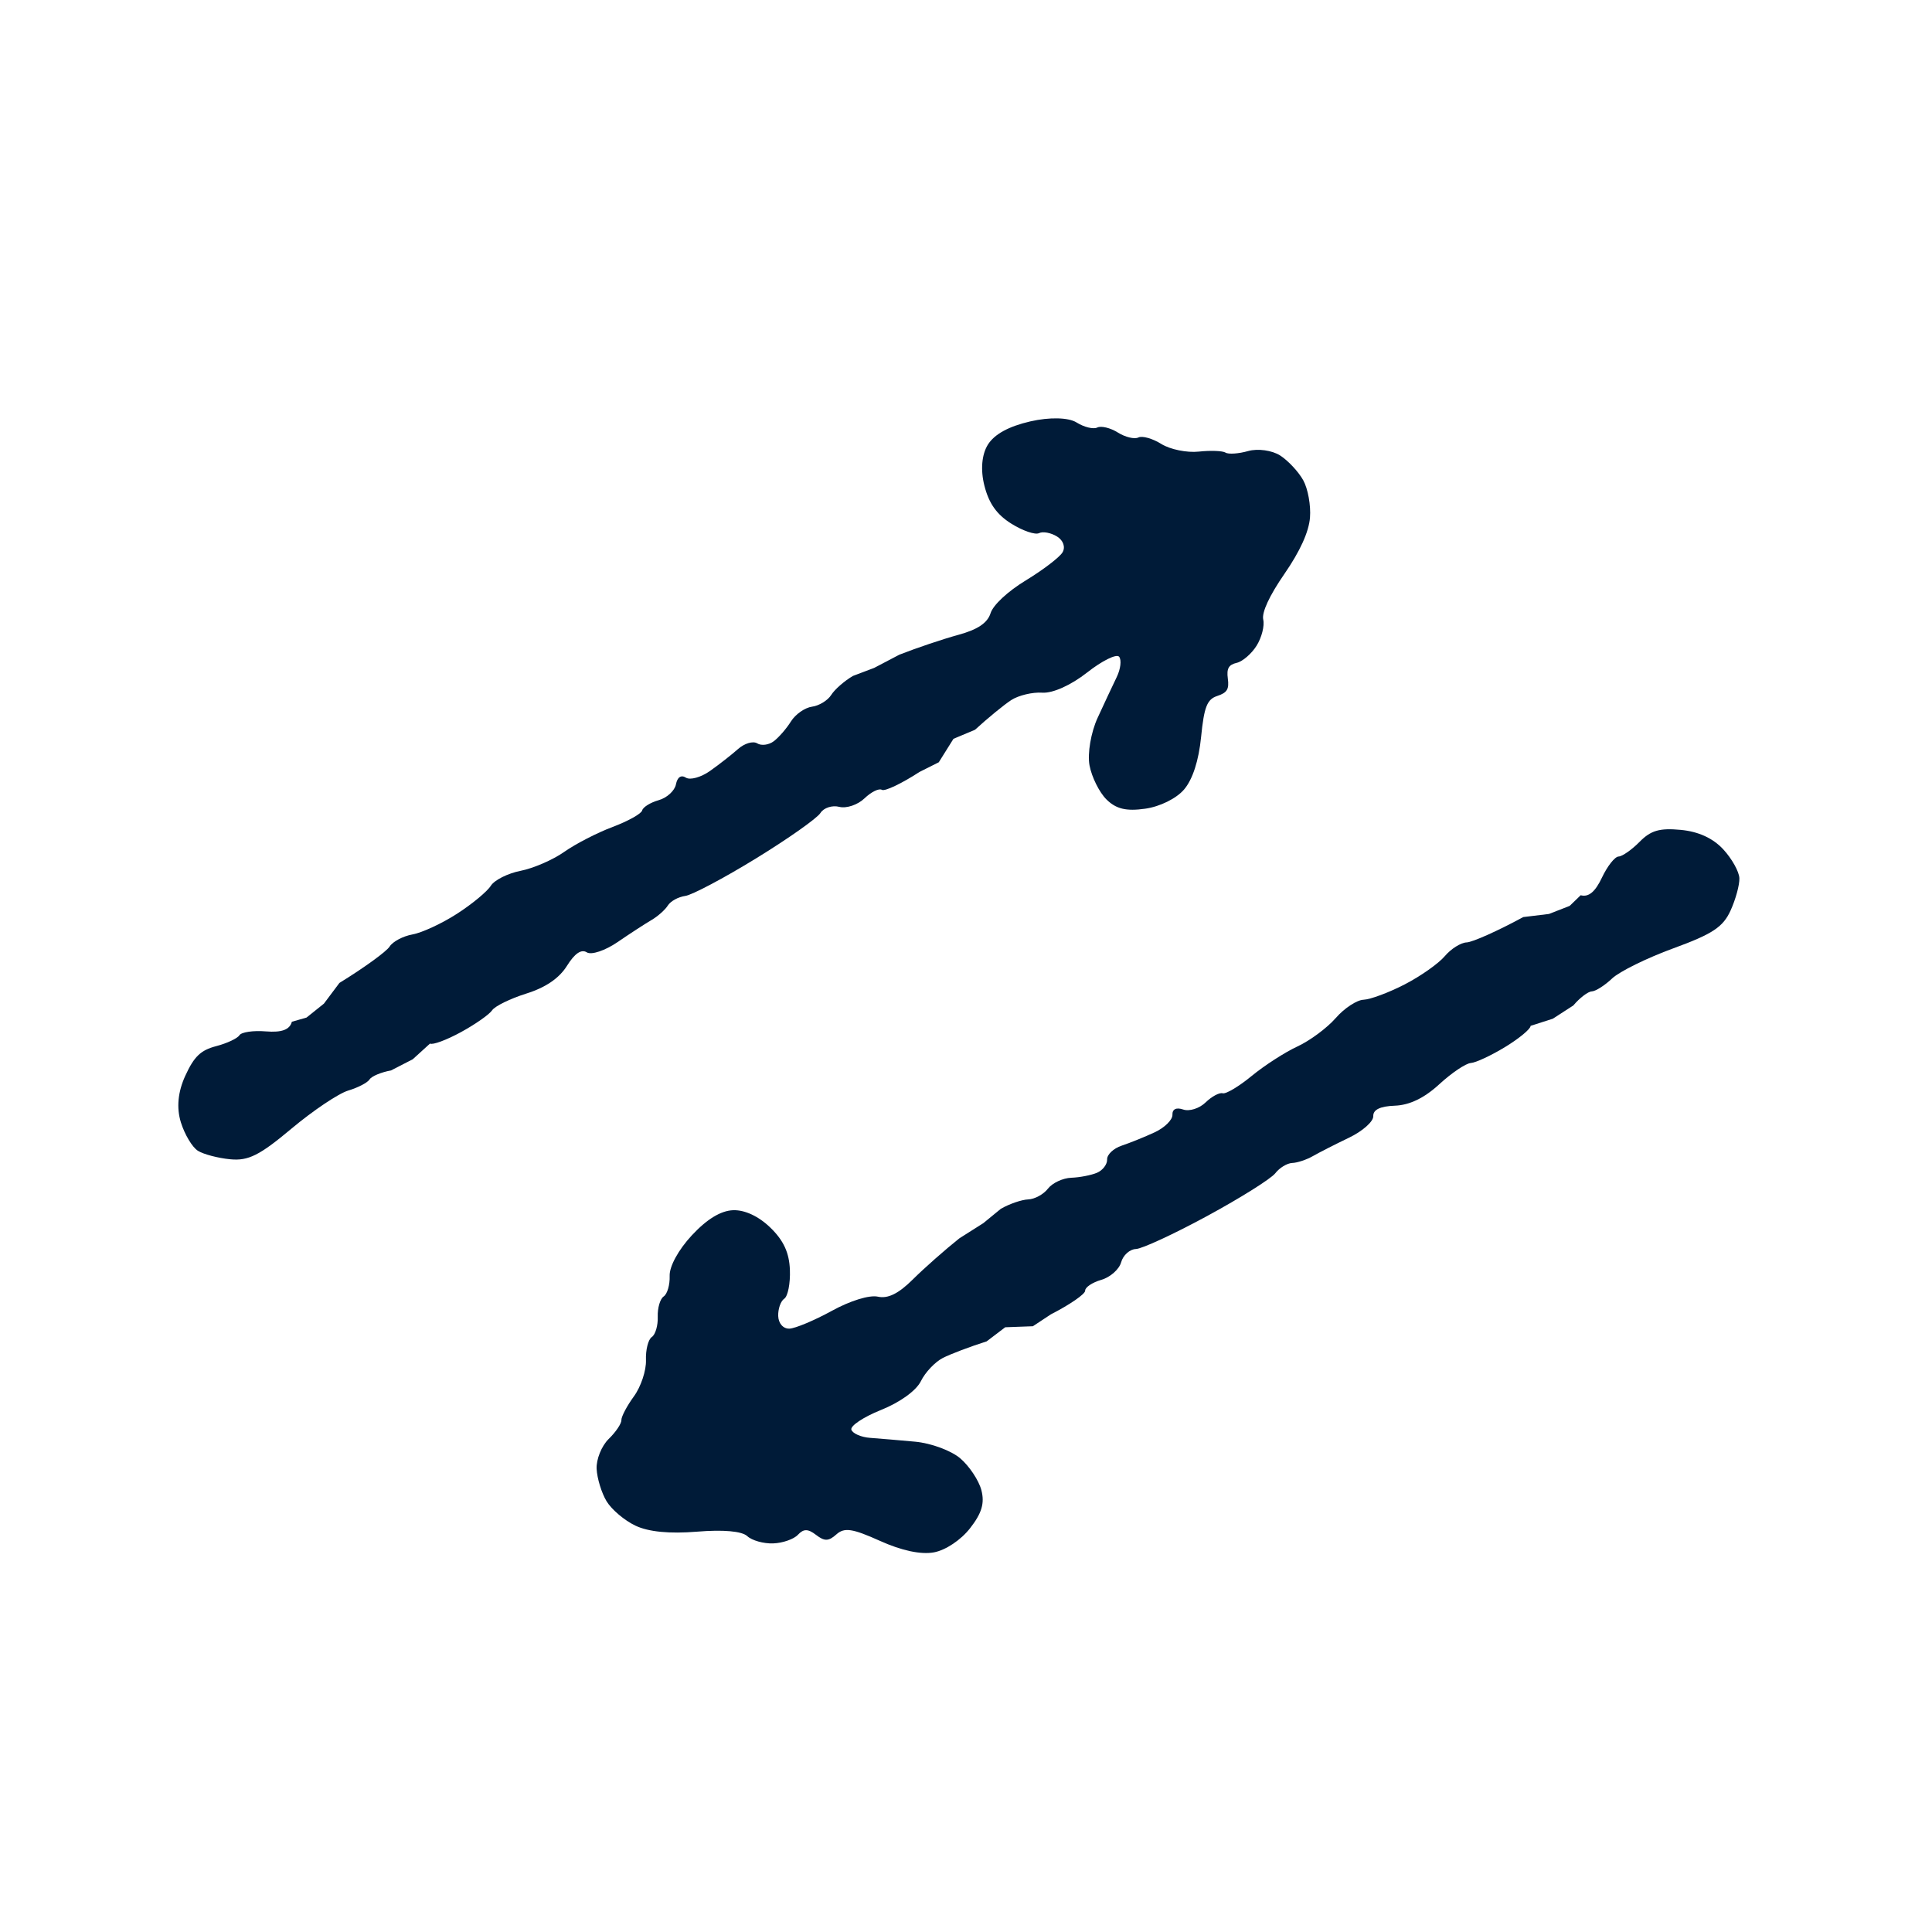
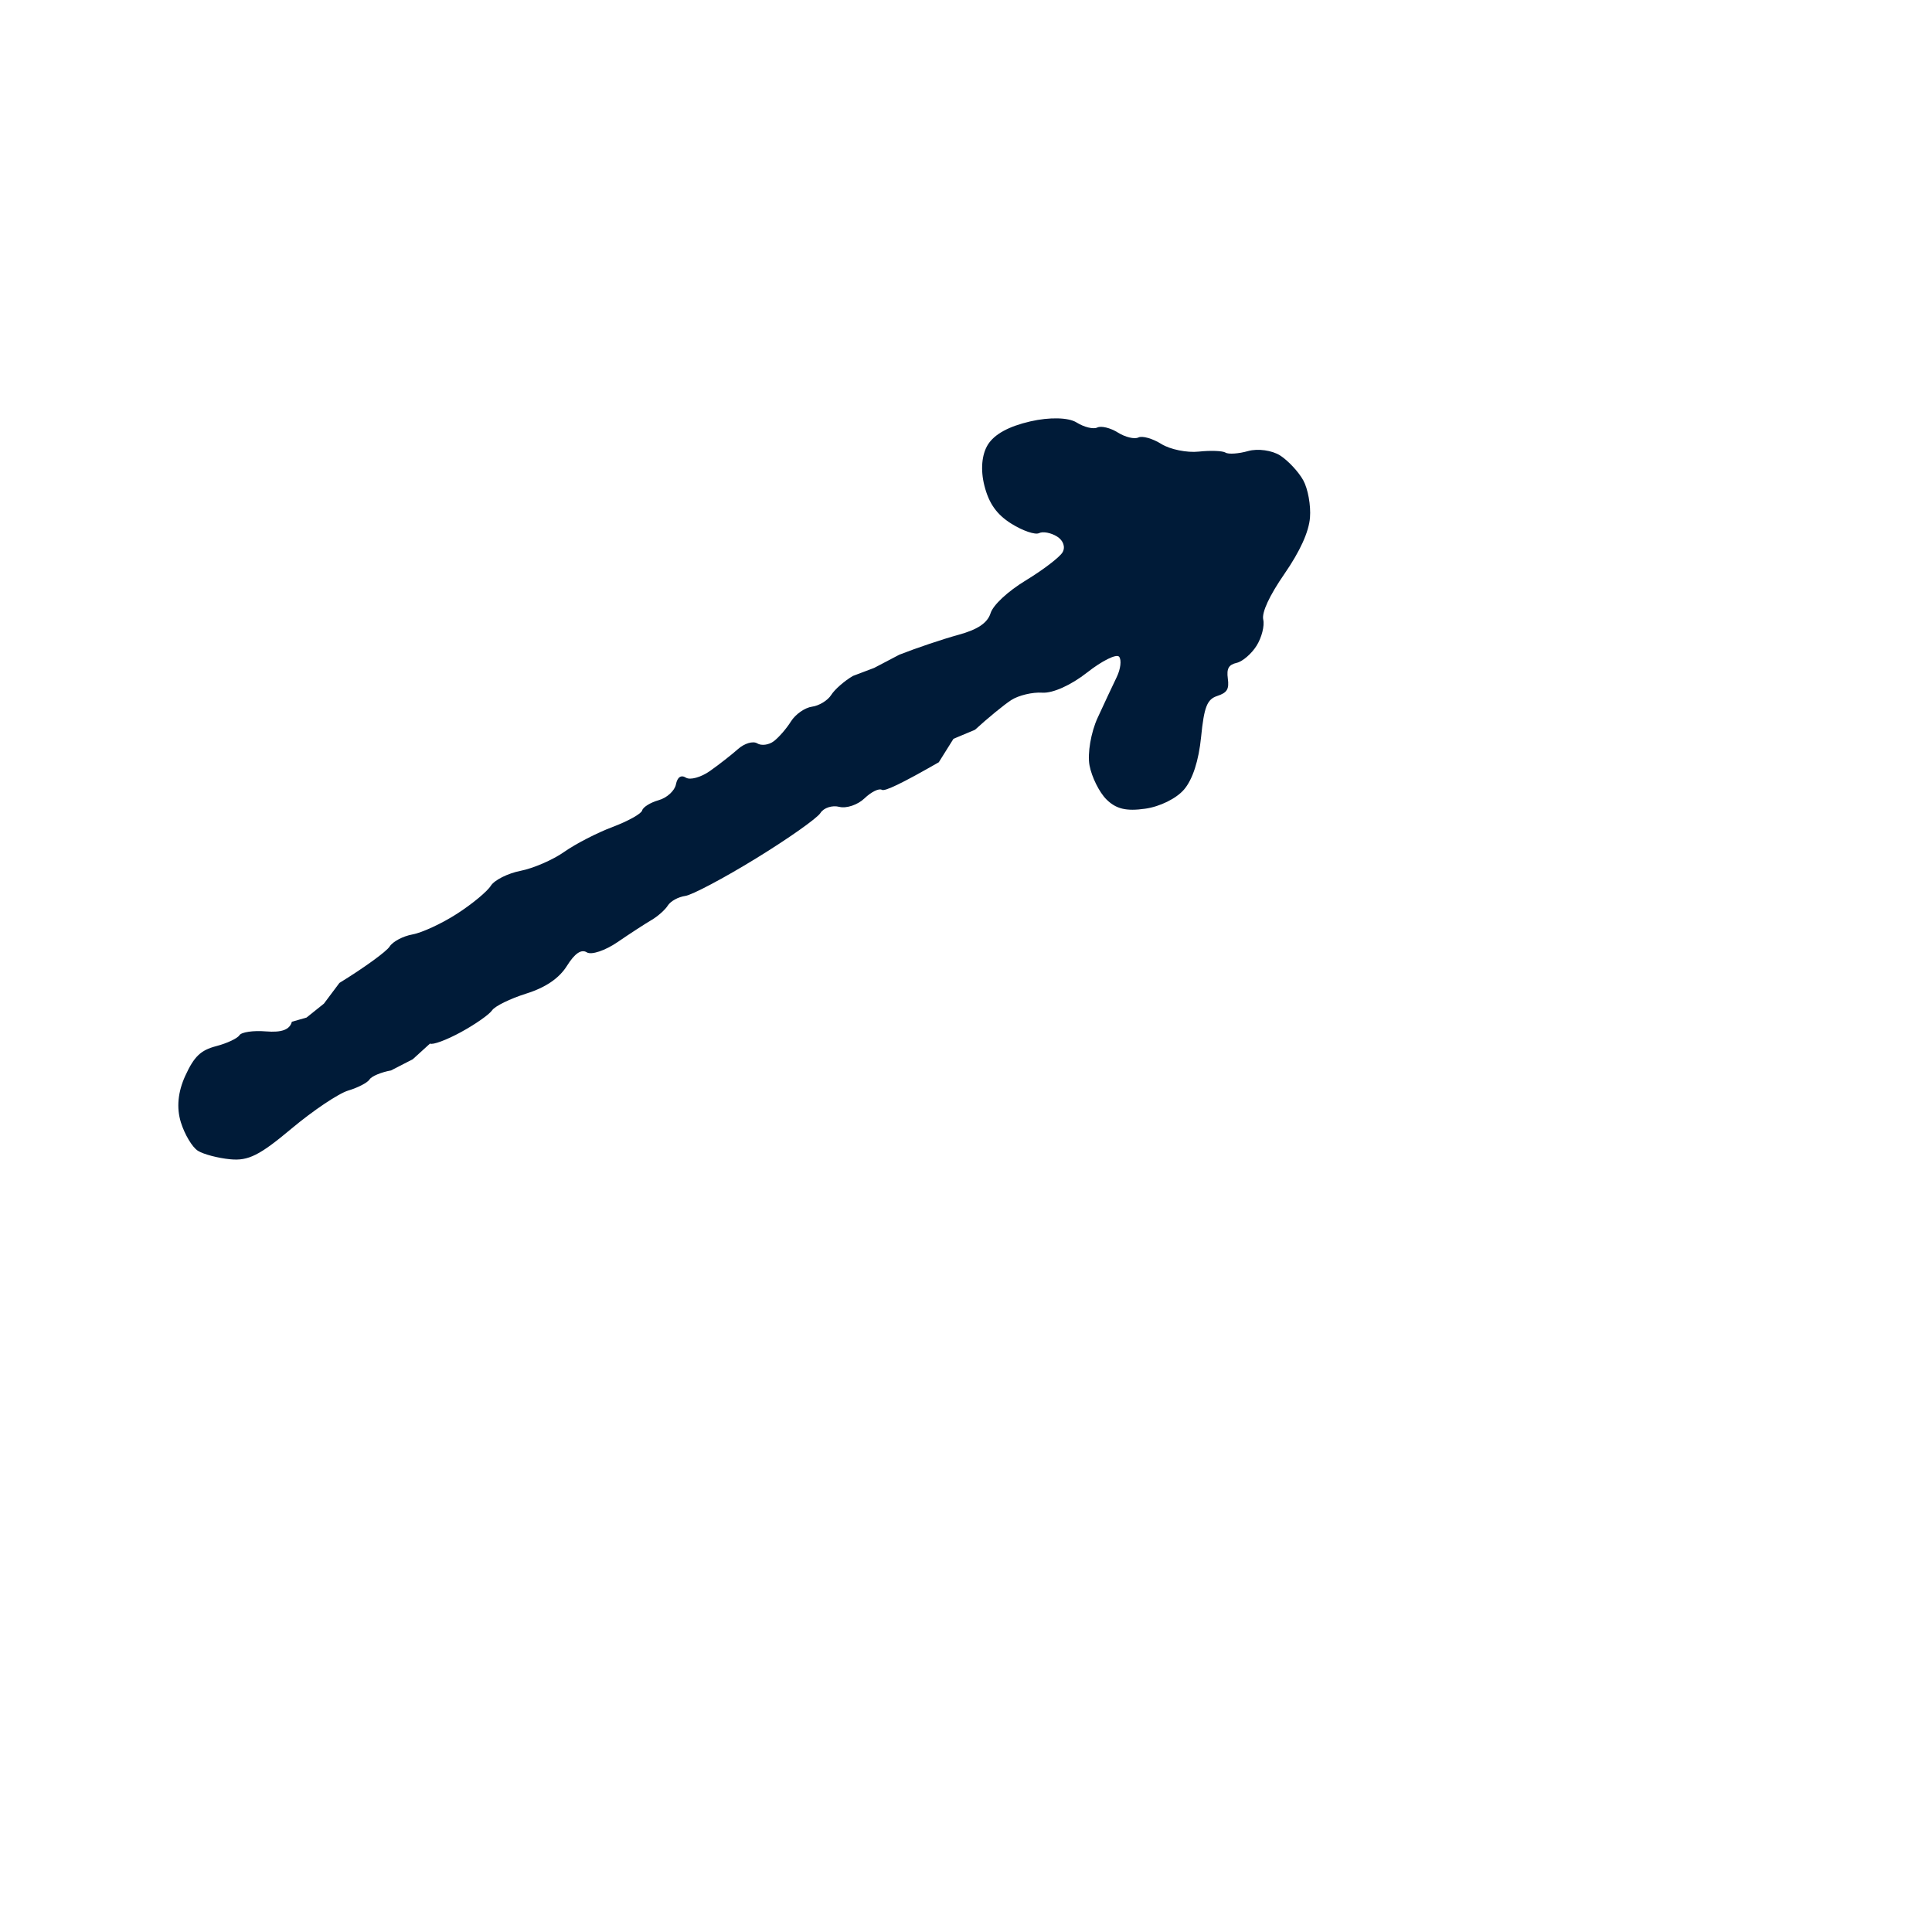
<svg xmlns="http://www.w3.org/2000/svg" width="80" height="80" viewBox="0 0 80 80" fill="none">
-   <path d="M50.748 18.742C50.869 18.818 51.292 18.788 51.687 18.676C52.082 18.564 52.678 18.648 53.01 18.862C53.342 19.076 53.772 19.538 53.965 19.888C54.159 20.238 54.284 20.932 54.244 21.43C54.196 22.026 53.834 22.823 53.186 23.762C52.563 24.664 52.24 25.361 52.308 25.657C52.367 25.914 52.244 26.399 52.034 26.735C51.824 27.071 51.453 27.391 51.21 27.447C50.875 27.524 50.786 27.682 50.842 28.099C50.901 28.539 50.813 28.683 50.402 28.819C49.982 28.957 49.859 29.27 49.735 30.515C49.637 31.498 49.386 32.272 49.031 32.69C48.712 33.064 48.032 33.401 47.418 33.487C46.634 33.598 46.215 33.498 45.816 33.103C45.52 32.81 45.204 32.174 45.114 31.69C45.024 31.203 45.173 30.325 45.449 29.726C45.723 29.13 46.079 28.37 46.241 28.036C46.403 27.702 46.447 27.323 46.34 27.194C46.232 27.065 45.637 27.358 45.017 27.846C44.348 28.372 43.592 28.712 43.156 28.682C42.753 28.655 42.176 28.793 41.874 28.988C41.572 29.184 40.897 29.738 40.373 30.218L39.481 30.593L38.873 31.564L38.074 31.965C37.334 32.446 36.633 32.779 36.516 32.705C36.398 32.632 36.075 32.791 35.796 33.059C35.517 33.327 35.047 33.485 34.753 33.41C34.459 33.334 34.108 33.449 33.972 33.665C33.837 33.881 32.638 34.727 31.307 35.544C29.976 36.361 28.656 37.061 28.373 37.099C28.09 37.137 27.766 37.315 27.654 37.495C27.541 37.674 27.238 37.944 26.979 38.095C26.721 38.245 26.089 38.656 25.575 39.008C25.061 39.361 24.488 39.553 24.3 39.435C24.071 39.292 23.8 39.475 23.476 39.994C23.153 40.509 22.593 40.891 21.789 41.143C21.127 41.351 20.491 41.663 20.376 41.836C20.26 42.008 19.678 42.416 19.082 42.741C18.486 43.066 17.912 43.278 17.806 43.212L17.091 43.862L16.19 44.325C15.786 44.397 15.386 44.564 15.303 44.697C15.22 44.83 14.823 45.037 14.421 45.157C14.02 45.276 12.962 45.986 12.071 46.733C10.749 47.842 10.282 48.076 9.533 48.003C9.028 47.955 8.425 47.796 8.194 47.651C7.963 47.507 7.646 46.977 7.49 46.475C7.303 45.872 7.365 45.216 7.672 44.546C8.038 43.747 8.31 43.486 8.95 43.319C9.398 43.202 9.831 42.999 9.913 42.868C9.995 42.737 10.489 42.664 11.011 42.708C11.665 42.761 11.998 42.638 12.085 42.309L12.693 42.135L13.412 41.559L14.055 40.701C15.069 40.078 16.005 39.4 16.134 39.194C16.263 38.988 16.689 38.763 17.08 38.693C17.472 38.623 18.3 38.239 18.922 37.838C19.544 37.438 20.174 36.916 20.323 36.679C20.471 36.442 21.026 36.163 21.556 36.059C22.086 35.955 22.9 35.602 23.365 35.273C23.83 34.945 24.732 34.48 25.37 34.241C26.008 34.002 26.557 33.694 26.591 33.558C26.624 33.422 26.931 33.231 27.274 33.134C27.616 33.038 27.938 32.743 27.989 32.48C28.048 32.179 28.202 32.075 28.402 32.201C28.578 32.311 29.026 32.187 29.398 31.925C29.769 31.663 30.291 31.255 30.558 31.018C30.824 30.78 31.183 30.674 31.354 30.781C31.525 30.888 31.834 30.849 32.04 30.693C32.246 30.538 32.567 30.169 32.752 29.872C32.938 29.576 33.33 29.301 33.625 29.262C33.919 29.222 34.276 29.003 34.419 28.776C34.561 28.548 34.967 28.194 35.32 27.988L36.198 27.656L37.239 27.11C37.942 26.833 39.038 26.464 39.675 26.29C40.481 26.071 40.889 25.797 41.017 25.392C41.123 25.051 41.73 24.487 42.478 24.032C43.181 23.605 43.862 23.086 43.992 22.879C44.127 22.662 44.034 22.381 43.772 22.217C43.521 22.06 43.185 21.996 43.024 22.076C42.864 22.155 42.348 21.979 41.879 21.685C41.272 21.305 40.949 20.849 40.761 20.108C40.596 19.455 40.651 18.821 40.906 18.412C41.178 17.978 41.767 17.656 42.663 17.449C43.46 17.266 44.243 17.284 44.577 17.493C44.888 17.688 45.274 17.782 45.435 17.703C45.595 17.624 45.978 17.716 46.286 17.909C46.593 18.102 46.976 18.194 47.137 18.115C47.298 18.036 47.726 18.157 48.088 18.384C48.45 18.61 49.147 18.753 49.638 18.7C50.127 18.647 50.627 18.666 50.748 18.742Z" fill="#001B38" />
-   <path d="M25.73 58.805C25.735 58.947 25.499 59.299 25.204 59.585C24.91 59.872 24.685 60.43 24.705 60.824C24.725 61.219 24.91 61.822 25.117 62.164C25.324 62.507 25.862 62.962 26.314 63.175C26.854 63.431 27.725 63.516 28.863 63.423C29.955 63.333 30.72 63.402 30.943 63.608C31.136 63.788 31.618 63.923 32.014 63.909C32.41 63.895 32.873 63.733 33.042 63.55C33.276 63.299 33.458 63.3 33.791 63.557C34.143 63.828 34.311 63.824 34.634 63.535C34.964 63.241 35.295 63.29 36.437 63.804C37.337 64.21 38.134 64.379 38.672 64.28C39.156 64.19 39.788 63.769 40.169 63.28C40.656 62.656 40.778 62.243 40.636 61.701C40.53 61.298 40.136 60.706 39.762 60.387C39.385 60.065 38.549 59.757 37.893 59.697C37.24 59.637 36.403 59.566 36.033 59.539C35.663 59.513 35.313 59.362 35.254 59.204C35.196 59.047 35.748 58.678 36.48 58.384C37.27 58.067 37.942 57.581 38.133 57.189C38.311 56.826 38.718 56.395 39.039 56.231C39.359 56.067 40.176 55.758 40.854 55.544L41.624 54.959L42.769 54.917L43.515 54.424C44.301 54.023 44.939 53.582 44.934 53.444C44.929 53.305 45.229 53.104 45.601 52.996C45.972 52.889 46.343 52.561 46.424 52.268C46.505 51.975 46.78 51.728 47.035 51.719C47.29 51.71 48.622 51.093 49.994 50.348C51.367 49.603 52.632 48.808 52.807 48.582C52.981 48.356 53.297 48.164 53.508 48.156C53.72 48.149 54.106 48.02 54.365 47.871C54.624 47.722 55.296 47.38 55.857 47.111C56.419 46.842 56.872 46.44 56.864 46.219C56.854 45.949 57.148 45.806 57.759 45.784C58.367 45.761 58.977 45.467 59.598 44.896C60.108 44.426 60.696 44.031 60.903 44.017C61.11 44.003 61.754 43.702 62.334 43.348C62.913 42.994 63.383 42.603 63.379 42.478L64.299 42.183L65.149 41.633C65.413 41.319 65.758 41.056 65.915 41.051C66.072 41.045 66.449 40.805 66.754 40.516C67.058 40.228 68.2 39.666 69.293 39.267C70.913 38.675 71.349 38.387 71.66 37.701C71.87 37.239 72.034 36.638 72.024 36.366C72.014 36.093 71.713 35.555 71.356 35.169C70.927 34.706 70.328 34.432 69.594 34.363C68.719 34.281 68.357 34.386 67.892 34.858C67.567 35.187 67.175 35.462 67.021 35.467C66.866 35.473 66.557 35.865 66.334 36.338C66.054 36.932 65.781 37.159 65.453 37.07L64.998 37.51L64.14 37.845L63.075 37.974C62.029 38.542 60.974 39.014 60.732 39.023C60.489 39.032 60.081 39.289 59.825 39.593C59.569 39.897 58.822 40.423 58.165 40.762C57.508 41.101 56.741 41.386 56.462 41.397C56.182 41.407 55.663 41.749 55.309 42.156C54.954 42.563 54.241 43.092 53.725 43.331C53.208 43.57 52.355 44.12 51.829 44.553C51.303 44.986 50.763 45.309 50.628 45.27C50.493 45.231 50.175 45.402 49.92 45.65C49.665 45.898 49.249 46.03 48.995 45.943C48.706 45.844 48.539 45.926 48.548 46.162C48.555 46.369 48.224 46.696 47.812 46.887C47.4 47.078 46.785 47.326 46.447 47.439C46.108 47.551 45.836 47.808 45.844 48.01C45.851 48.212 45.663 48.46 45.426 48.561C45.188 48.662 44.708 48.756 44.359 48.768C44.009 48.781 43.575 48.984 43.394 49.219C43.212 49.455 42.845 49.655 42.576 49.665C42.308 49.675 41.798 49.849 41.444 50.053L40.718 50.648L39.725 51.277C39.134 51.747 38.267 52.513 37.799 52.978C37.206 53.568 36.765 53.785 36.35 53.692C36.002 53.615 35.21 53.858 34.443 54.28C33.722 54.675 32.932 55.007 32.688 55.016C32.432 55.025 32.235 54.803 32.224 54.495C32.213 54.199 32.326 53.876 32.475 53.776C32.623 53.677 32.729 53.142 32.708 52.589C32.682 51.873 32.448 51.365 31.899 50.833C31.416 50.364 30.84 50.095 30.358 50.112C29.846 50.131 29.273 50.48 28.646 51.154C28.09 51.753 27.714 52.441 27.729 52.834C27.742 53.201 27.631 53.582 27.483 53.682C27.334 53.782 27.223 54.16 27.236 54.522C27.249 54.885 27.139 55.263 26.99 55.363C26.841 55.462 26.732 55.894 26.748 56.321C26.763 56.748 26.539 57.423 26.248 57.821C25.958 58.219 25.725 58.662 25.73 58.805Z" fill="#001B38" />
+   <path d="M50.748 18.742C50.869 18.818 51.292 18.788 51.687 18.676C52.082 18.564 52.678 18.648 53.01 18.862C53.342 19.076 53.772 19.538 53.965 19.888C54.159 20.238 54.284 20.932 54.244 21.43C54.196 22.026 53.834 22.823 53.186 23.762C52.563 24.664 52.24 25.361 52.308 25.657C52.367 25.914 52.244 26.399 52.034 26.735C51.824 27.071 51.453 27.391 51.21 27.447C50.875 27.524 50.786 27.682 50.842 28.099C50.901 28.539 50.813 28.683 50.402 28.819C49.982 28.957 49.859 29.27 49.735 30.515C49.637 31.498 49.386 32.272 49.031 32.69C48.712 33.064 48.032 33.401 47.418 33.487C46.634 33.598 46.215 33.498 45.816 33.103C45.52 32.81 45.204 32.174 45.114 31.69C45.024 31.203 45.173 30.325 45.449 29.726C45.723 29.13 46.079 28.37 46.241 28.036C46.403 27.702 46.447 27.323 46.34 27.194C46.232 27.065 45.637 27.358 45.017 27.846C44.348 28.372 43.592 28.712 43.156 28.682C42.753 28.655 42.176 28.793 41.874 28.988C41.572 29.184 40.897 29.738 40.373 30.218L39.481 30.593L38.873 31.564C37.334 32.446 36.633 32.779 36.516 32.705C36.398 32.632 36.075 32.791 35.796 33.059C35.517 33.327 35.047 33.485 34.753 33.41C34.459 33.334 34.108 33.449 33.972 33.665C33.837 33.881 32.638 34.727 31.307 35.544C29.976 36.361 28.656 37.061 28.373 37.099C28.09 37.137 27.766 37.315 27.654 37.495C27.541 37.674 27.238 37.944 26.979 38.095C26.721 38.245 26.089 38.656 25.575 39.008C25.061 39.361 24.488 39.553 24.3 39.435C24.071 39.292 23.8 39.475 23.476 39.994C23.153 40.509 22.593 40.891 21.789 41.143C21.127 41.351 20.491 41.663 20.376 41.836C20.26 42.008 19.678 42.416 19.082 42.741C18.486 43.066 17.912 43.278 17.806 43.212L17.091 43.862L16.19 44.325C15.786 44.397 15.386 44.564 15.303 44.697C15.22 44.83 14.823 45.037 14.421 45.157C14.02 45.276 12.962 45.986 12.071 46.733C10.749 47.842 10.282 48.076 9.533 48.003C9.028 47.955 8.425 47.796 8.194 47.651C7.963 47.507 7.646 46.977 7.49 46.475C7.303 45.872 7.365 45.216 7.672 44.546C8.038 43.747 8.31 43.486 8.95 43.319C9.398 43.202 9.831 42.999 9.913 42.868C9.995 42.737 10.489 42.664 11.011 42.708C11.665 42.761 11.998 42.638 12.085 42.309L12.693 42.135L13.412 41.559L14.055 40.701C15.069 40.078 16.005 39.4 16.134 39.194C16.263 38.988 16.689 38.763 17.08 38.693C17.472 38.623 18.3 38.239 18.922 37.838C19.544 37.438 20.174 36.916 20.323 36.679C20.471 36.442 21.026 36.163 21.556 36.059C22.086 35.955 22.9 35.602 23.365 35.273C23.83 34.945 24.732 34.48 25.37 34.241C26.008 34.002 26.557 33.694 26.591 33.558C26.624 33.422 26.931 33.231 27.274 33.134C27.616 33.038 27.938 32.743 27.989 32.48C28.048 32.179 28.202 32.075 28.402 32.201C28.578 32.311 29.026 32.187 29.398 31.925C29.769 31.663 30.291 31.255 30.558 31.018C30.824 30.78 31.183 30.674 31.354 30.781C31.525 30.888 31.834 30.849 32.04 30.693C32.246 30.538 32.567 30.169 32.752 29.872C32.938 29.576 33.33 29.301 33.625 29.262C33.919 29.222 34.276 29.003 34.419 28.776C34.561 28.548 34.967 28.194 35.32 27.988L36.198 27.656L37.239 27.11C37.942 26.833 39.038 26.464 39.675 26.29C40.481 26.071 40.889 25.797 41.017 25.392C41.123 25.051 41.73 24.487 42.478 24.032C43.181 23.605 43.862 23.086 43.992 22.879C44.127 22.662 44.034 22.381 43.772 22.217C43.521 22.06 43.185 21.996 43.024 22.076C42.864 22.155 42.348 21.979 41.879 21.685C41.272 21.305 40.949 20.849 40.761 20.108C40.596 19.455 40.651 18.821 40.906 18.412C41.178 17.978 41.767 17.656 42.663 17.449C43.46 17.266 44.243 17.284 44.577 17.493C44.888 17.688 45.274 17.782 45.435 17.703C45.595 17.624 45.978 17.716 46.286 17.909C46.593 18.102 46.976 18.194 47.137 18.115C47.298 18.036 47.726 18.157 48.088 18.384C48.45 18.61 49.147 18.753 49.638 18.7C50.127 18.647 50.627 18.666 50.748 18.742Z" fill="#001B38" />
</svg>